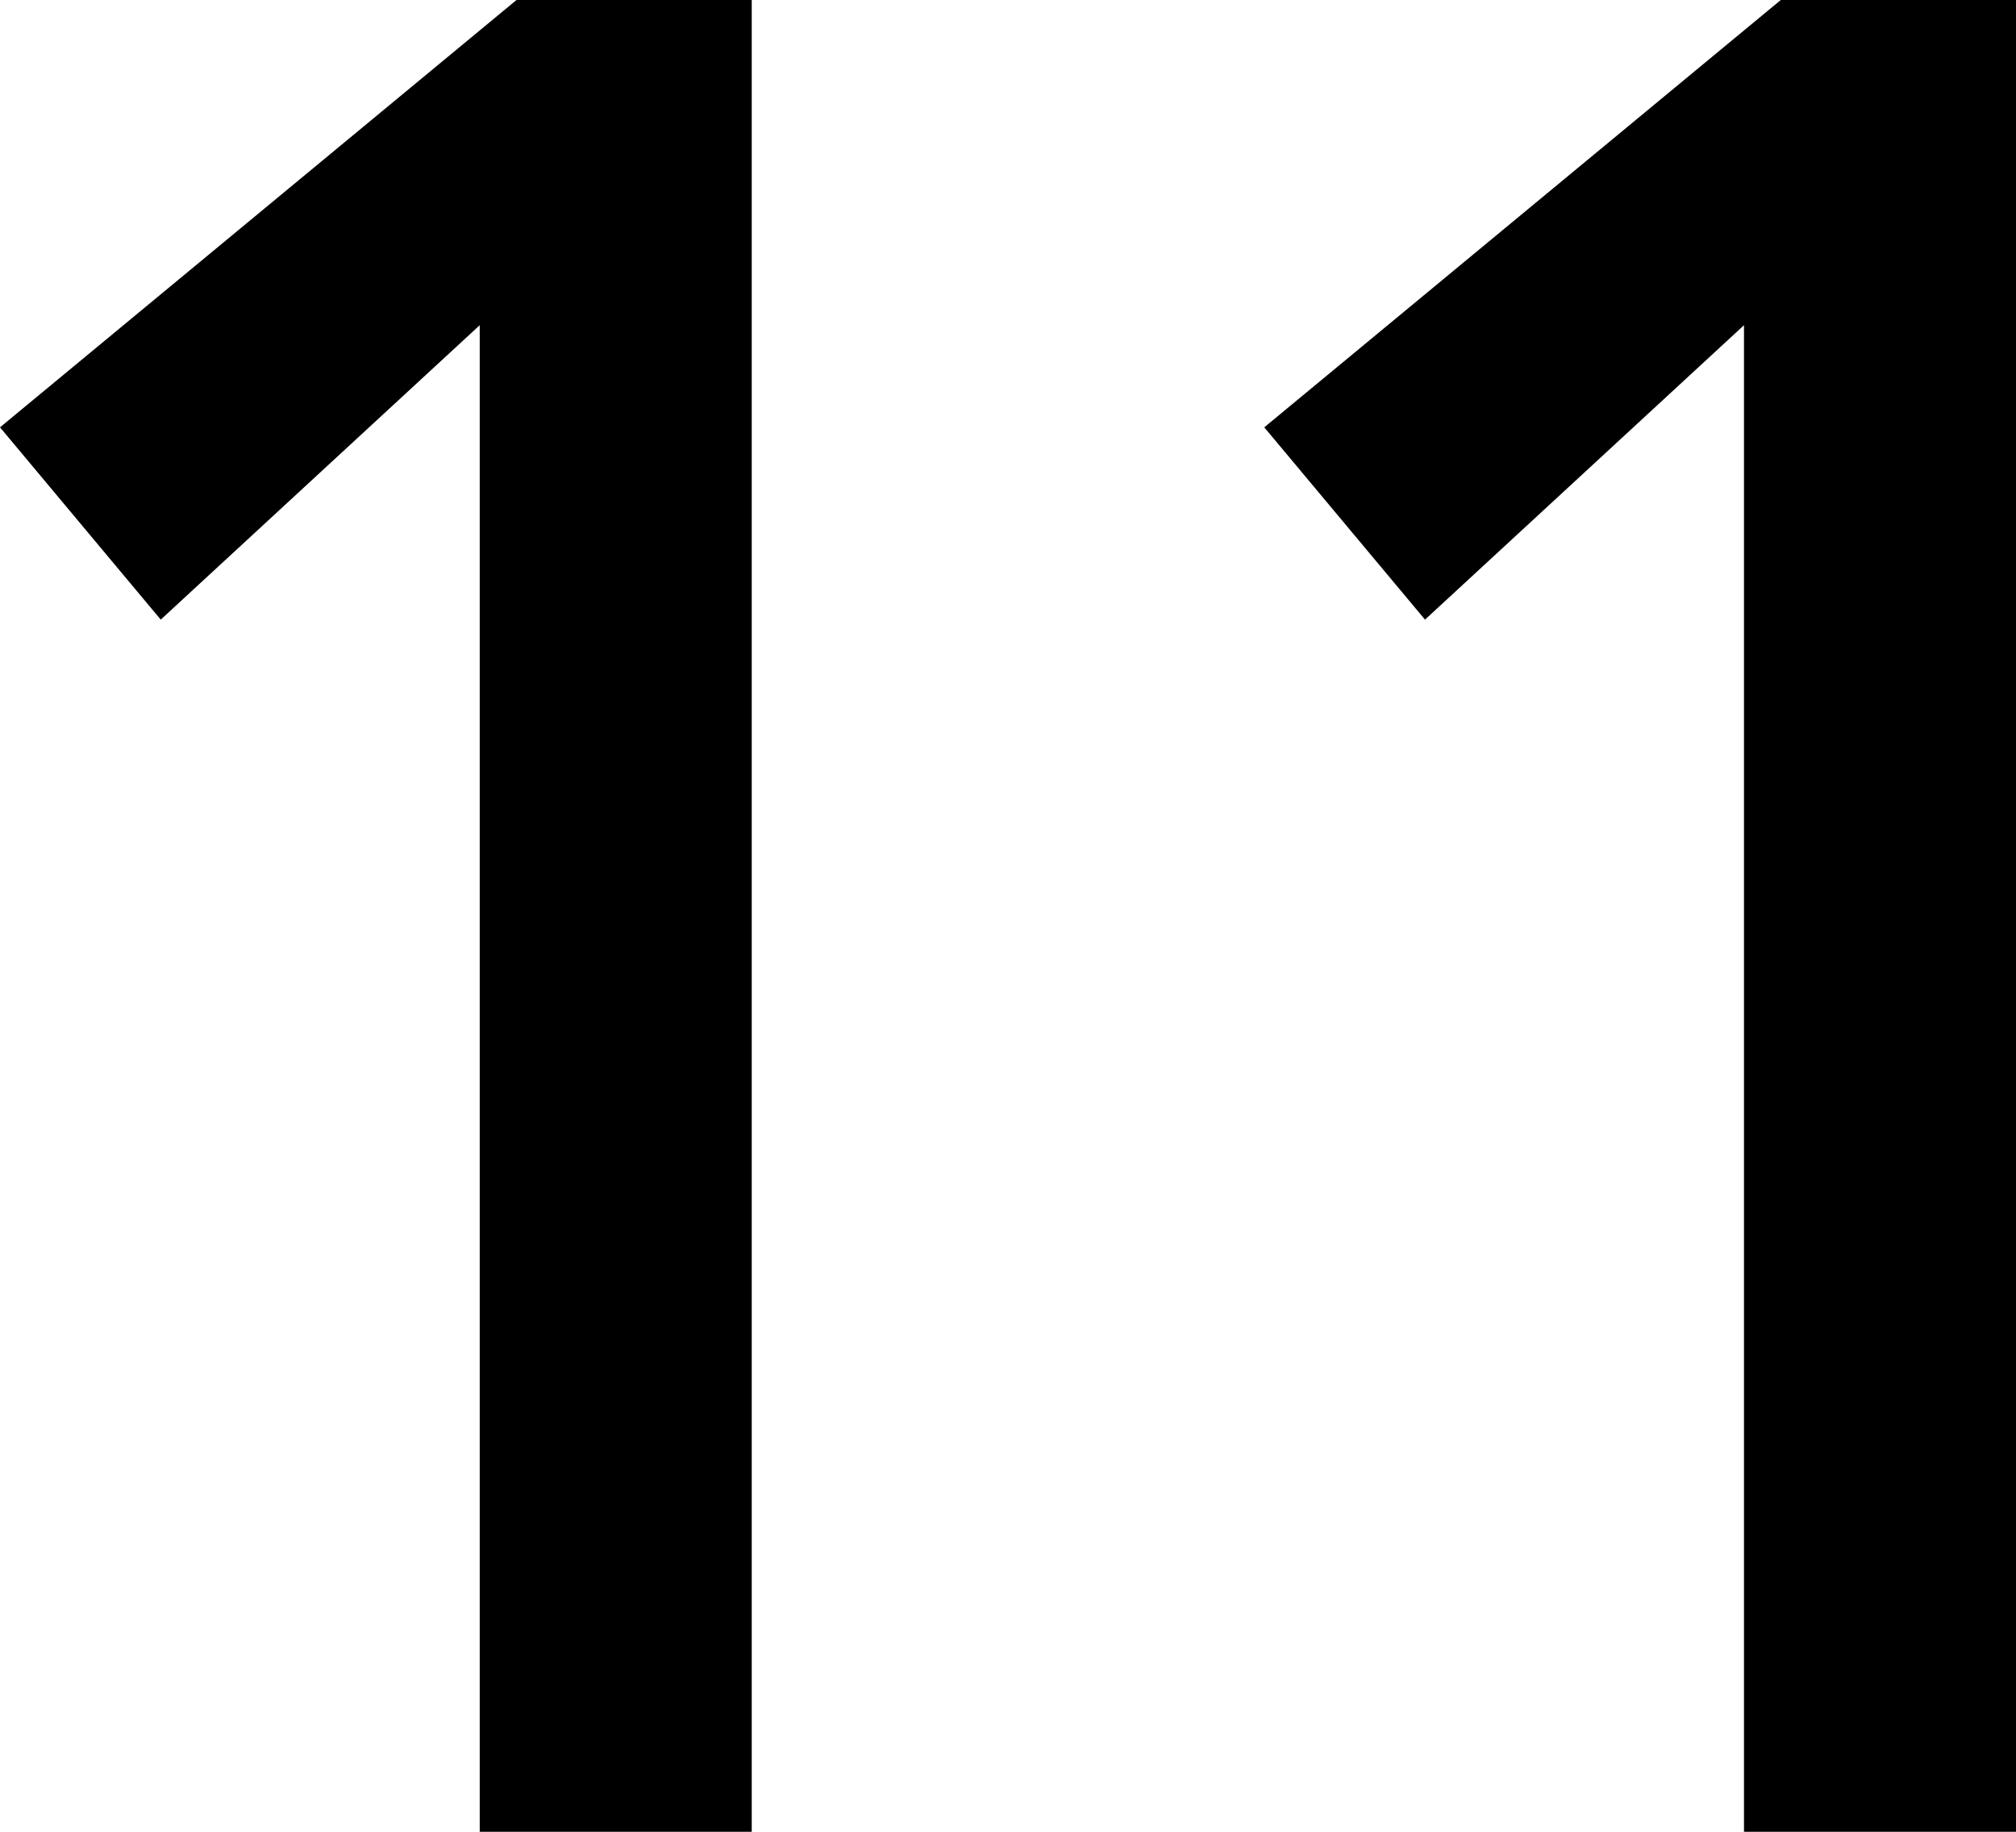
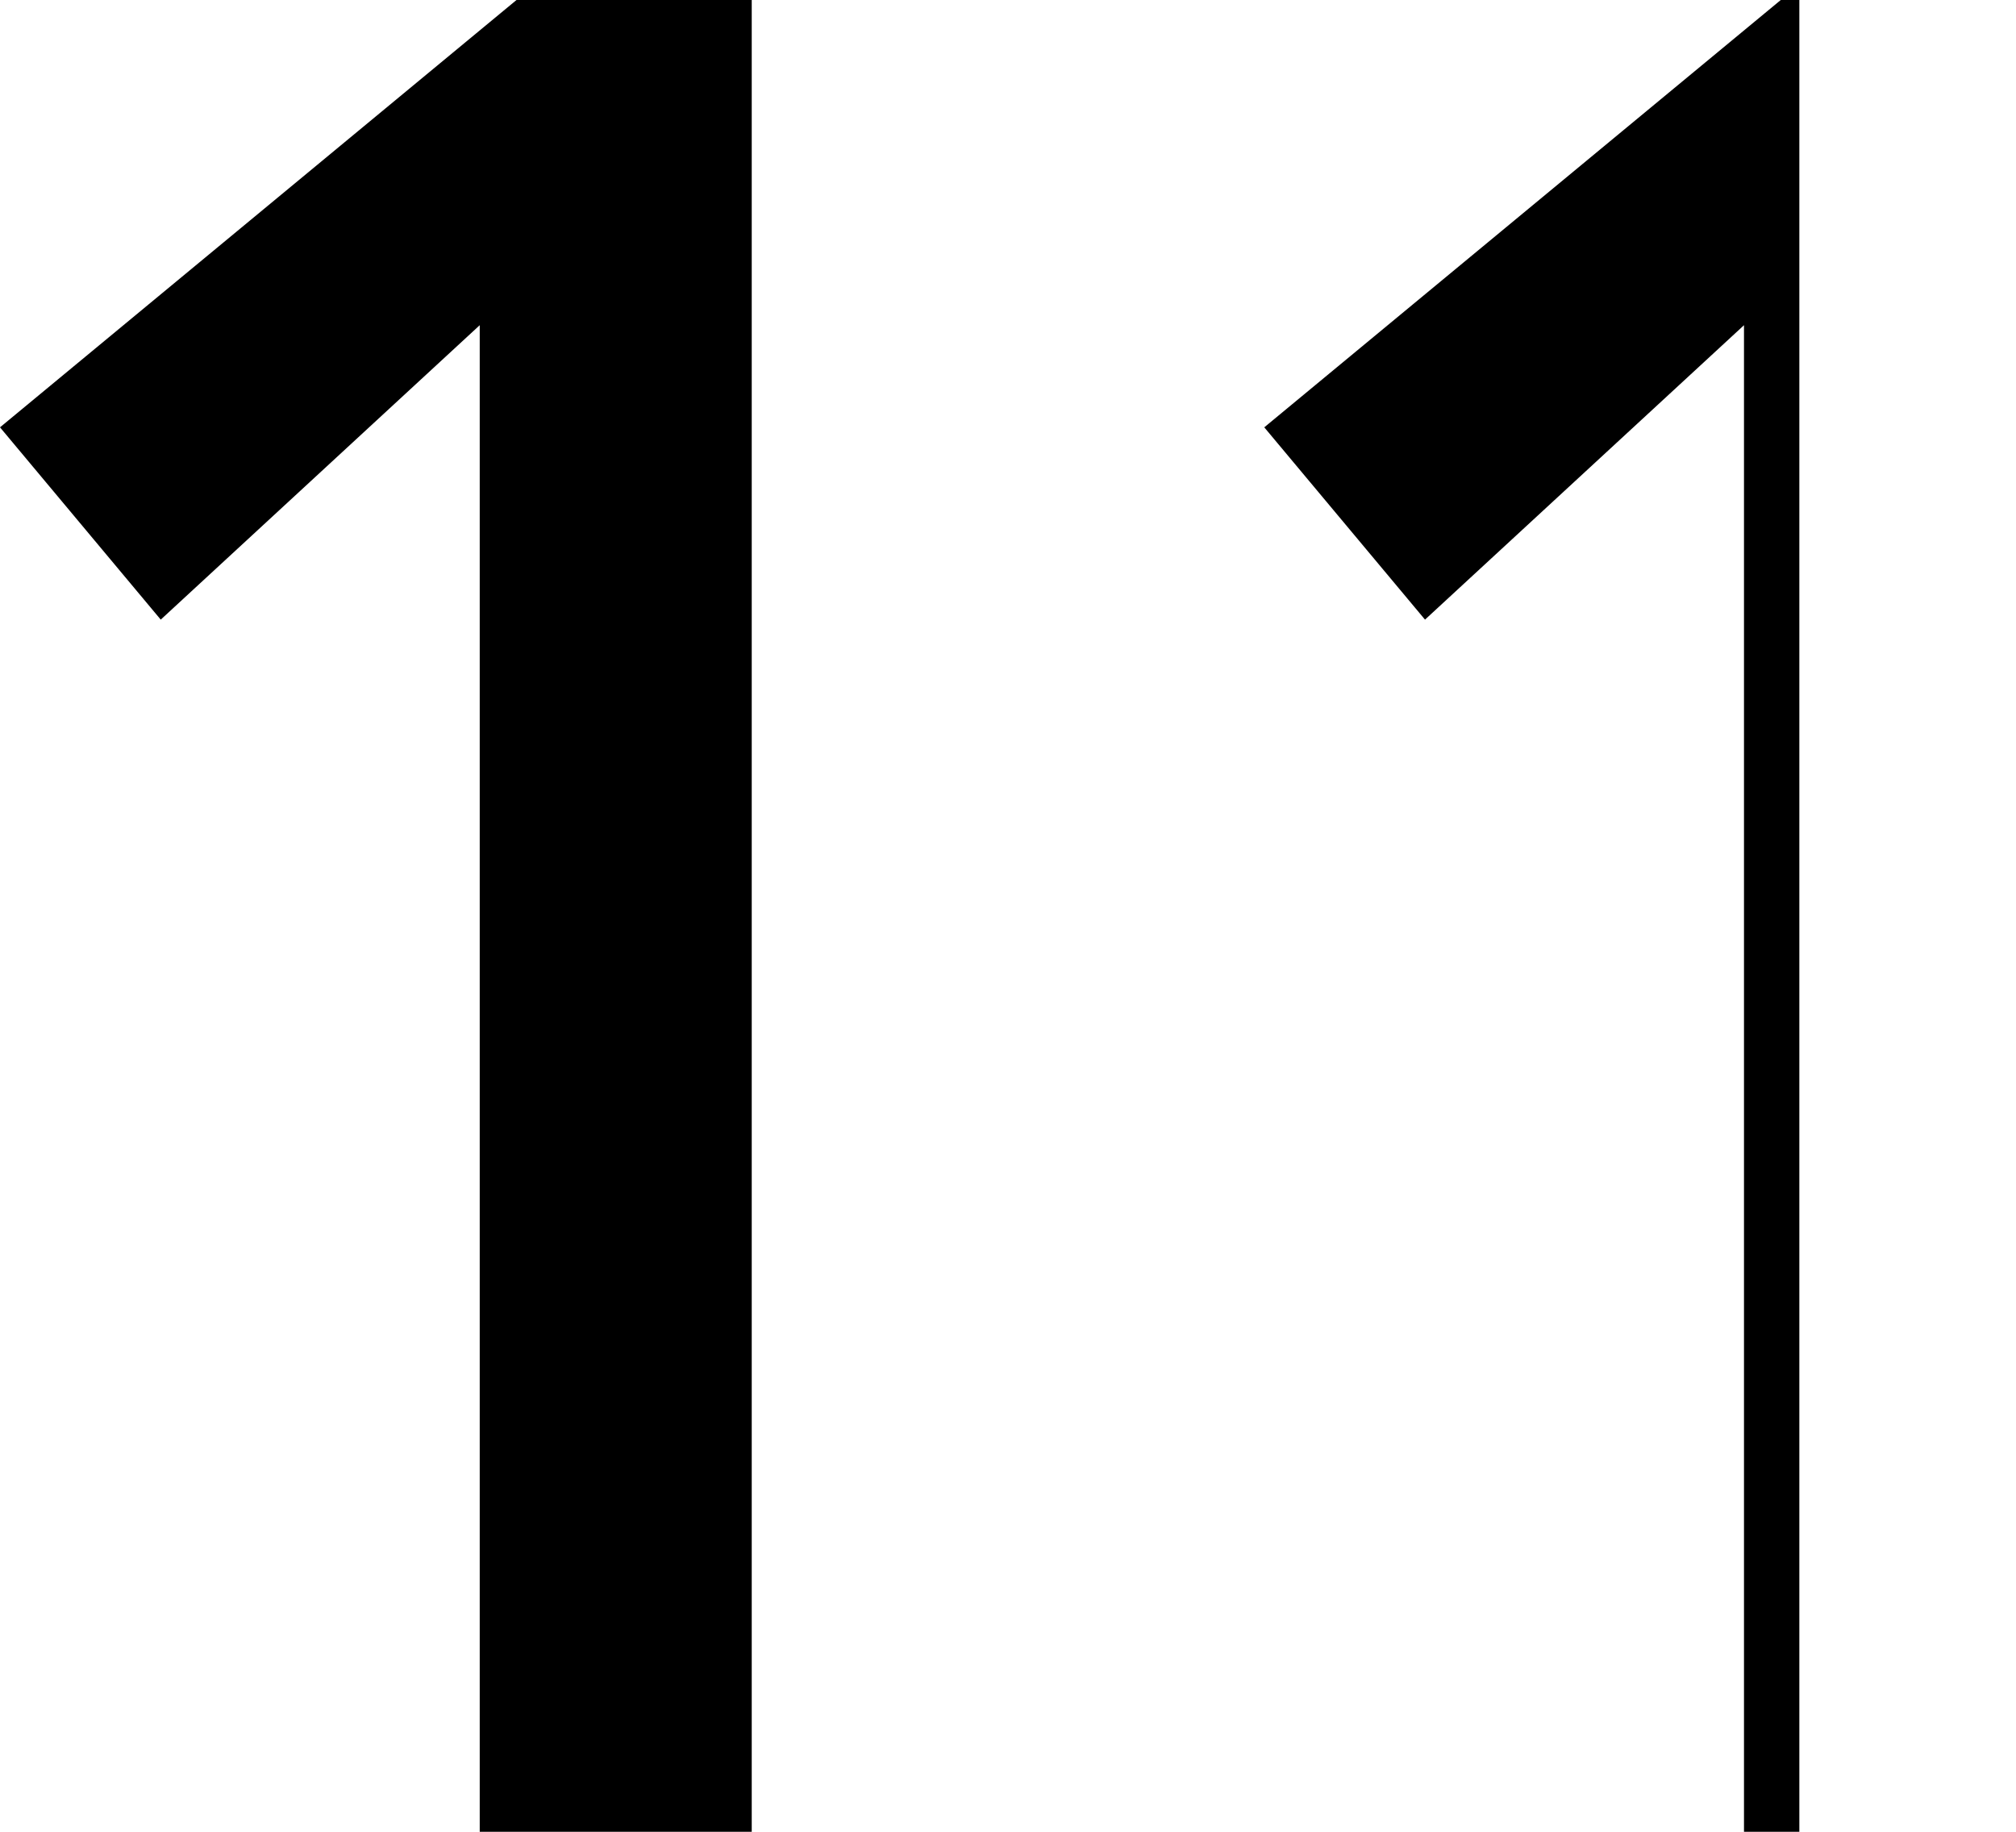
<svg xmlns="http://www.w3.org/2000/svg" width="110.729" height="100.62" viewBox="0 0 110.729 100.62">
-   <path id="パス_625" data-name="パス 625" d="M37.8-83.72,19.6-66.92,11.76-76.3,39.34-99.12h11.9V0H37.8Zm69.44,0-18.2,16.8L81.2-76.3l27.58-22.82h11.9V0H107.24Z" transform="translate(-10.701 99.87)" stroke="#000" stroke-width="1.5" />
+   <path id="パス_625" data-name="パス 625" d="M37.8-83.72,19.6-66.92,11.76-76.3,39.34-99.12h11.9V0H37.8Zm69.44,0-18.2,16.8L81.2-76.3l27.58-22.82V0H107.24Z" transform="translate(-10.701 99.87)" stroke="#000" stroke-width="1.5" />
</svg>